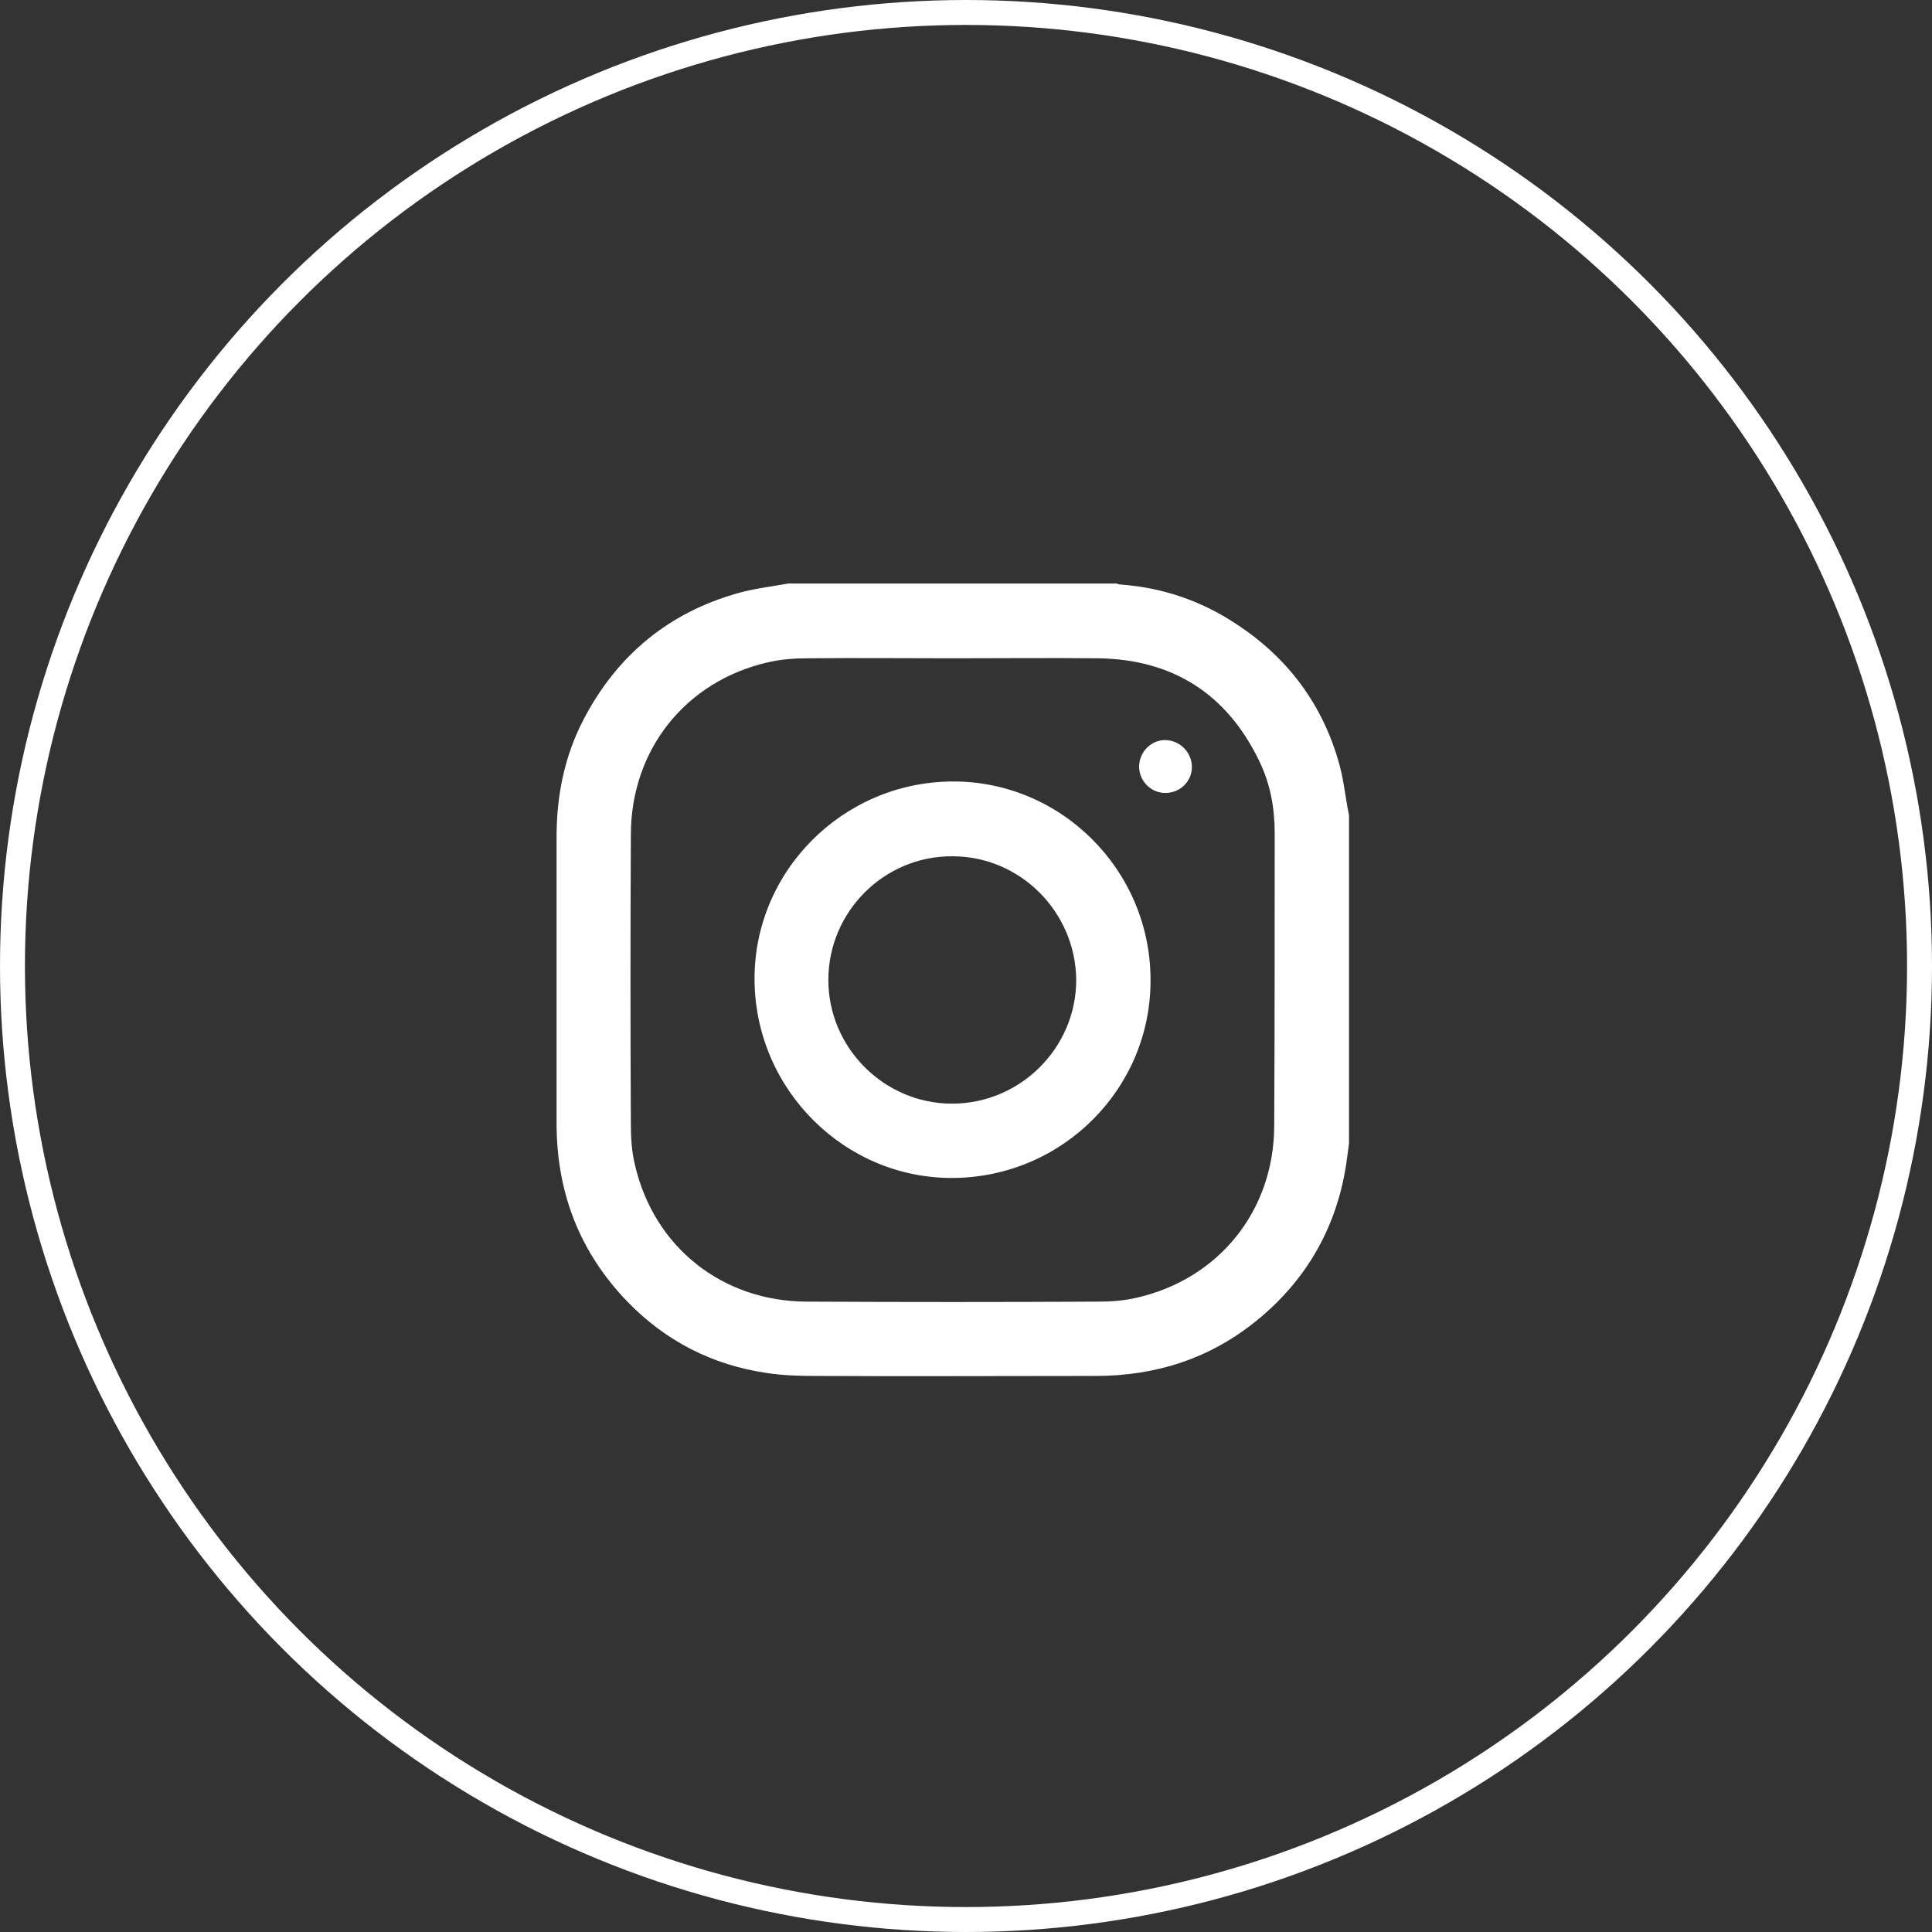
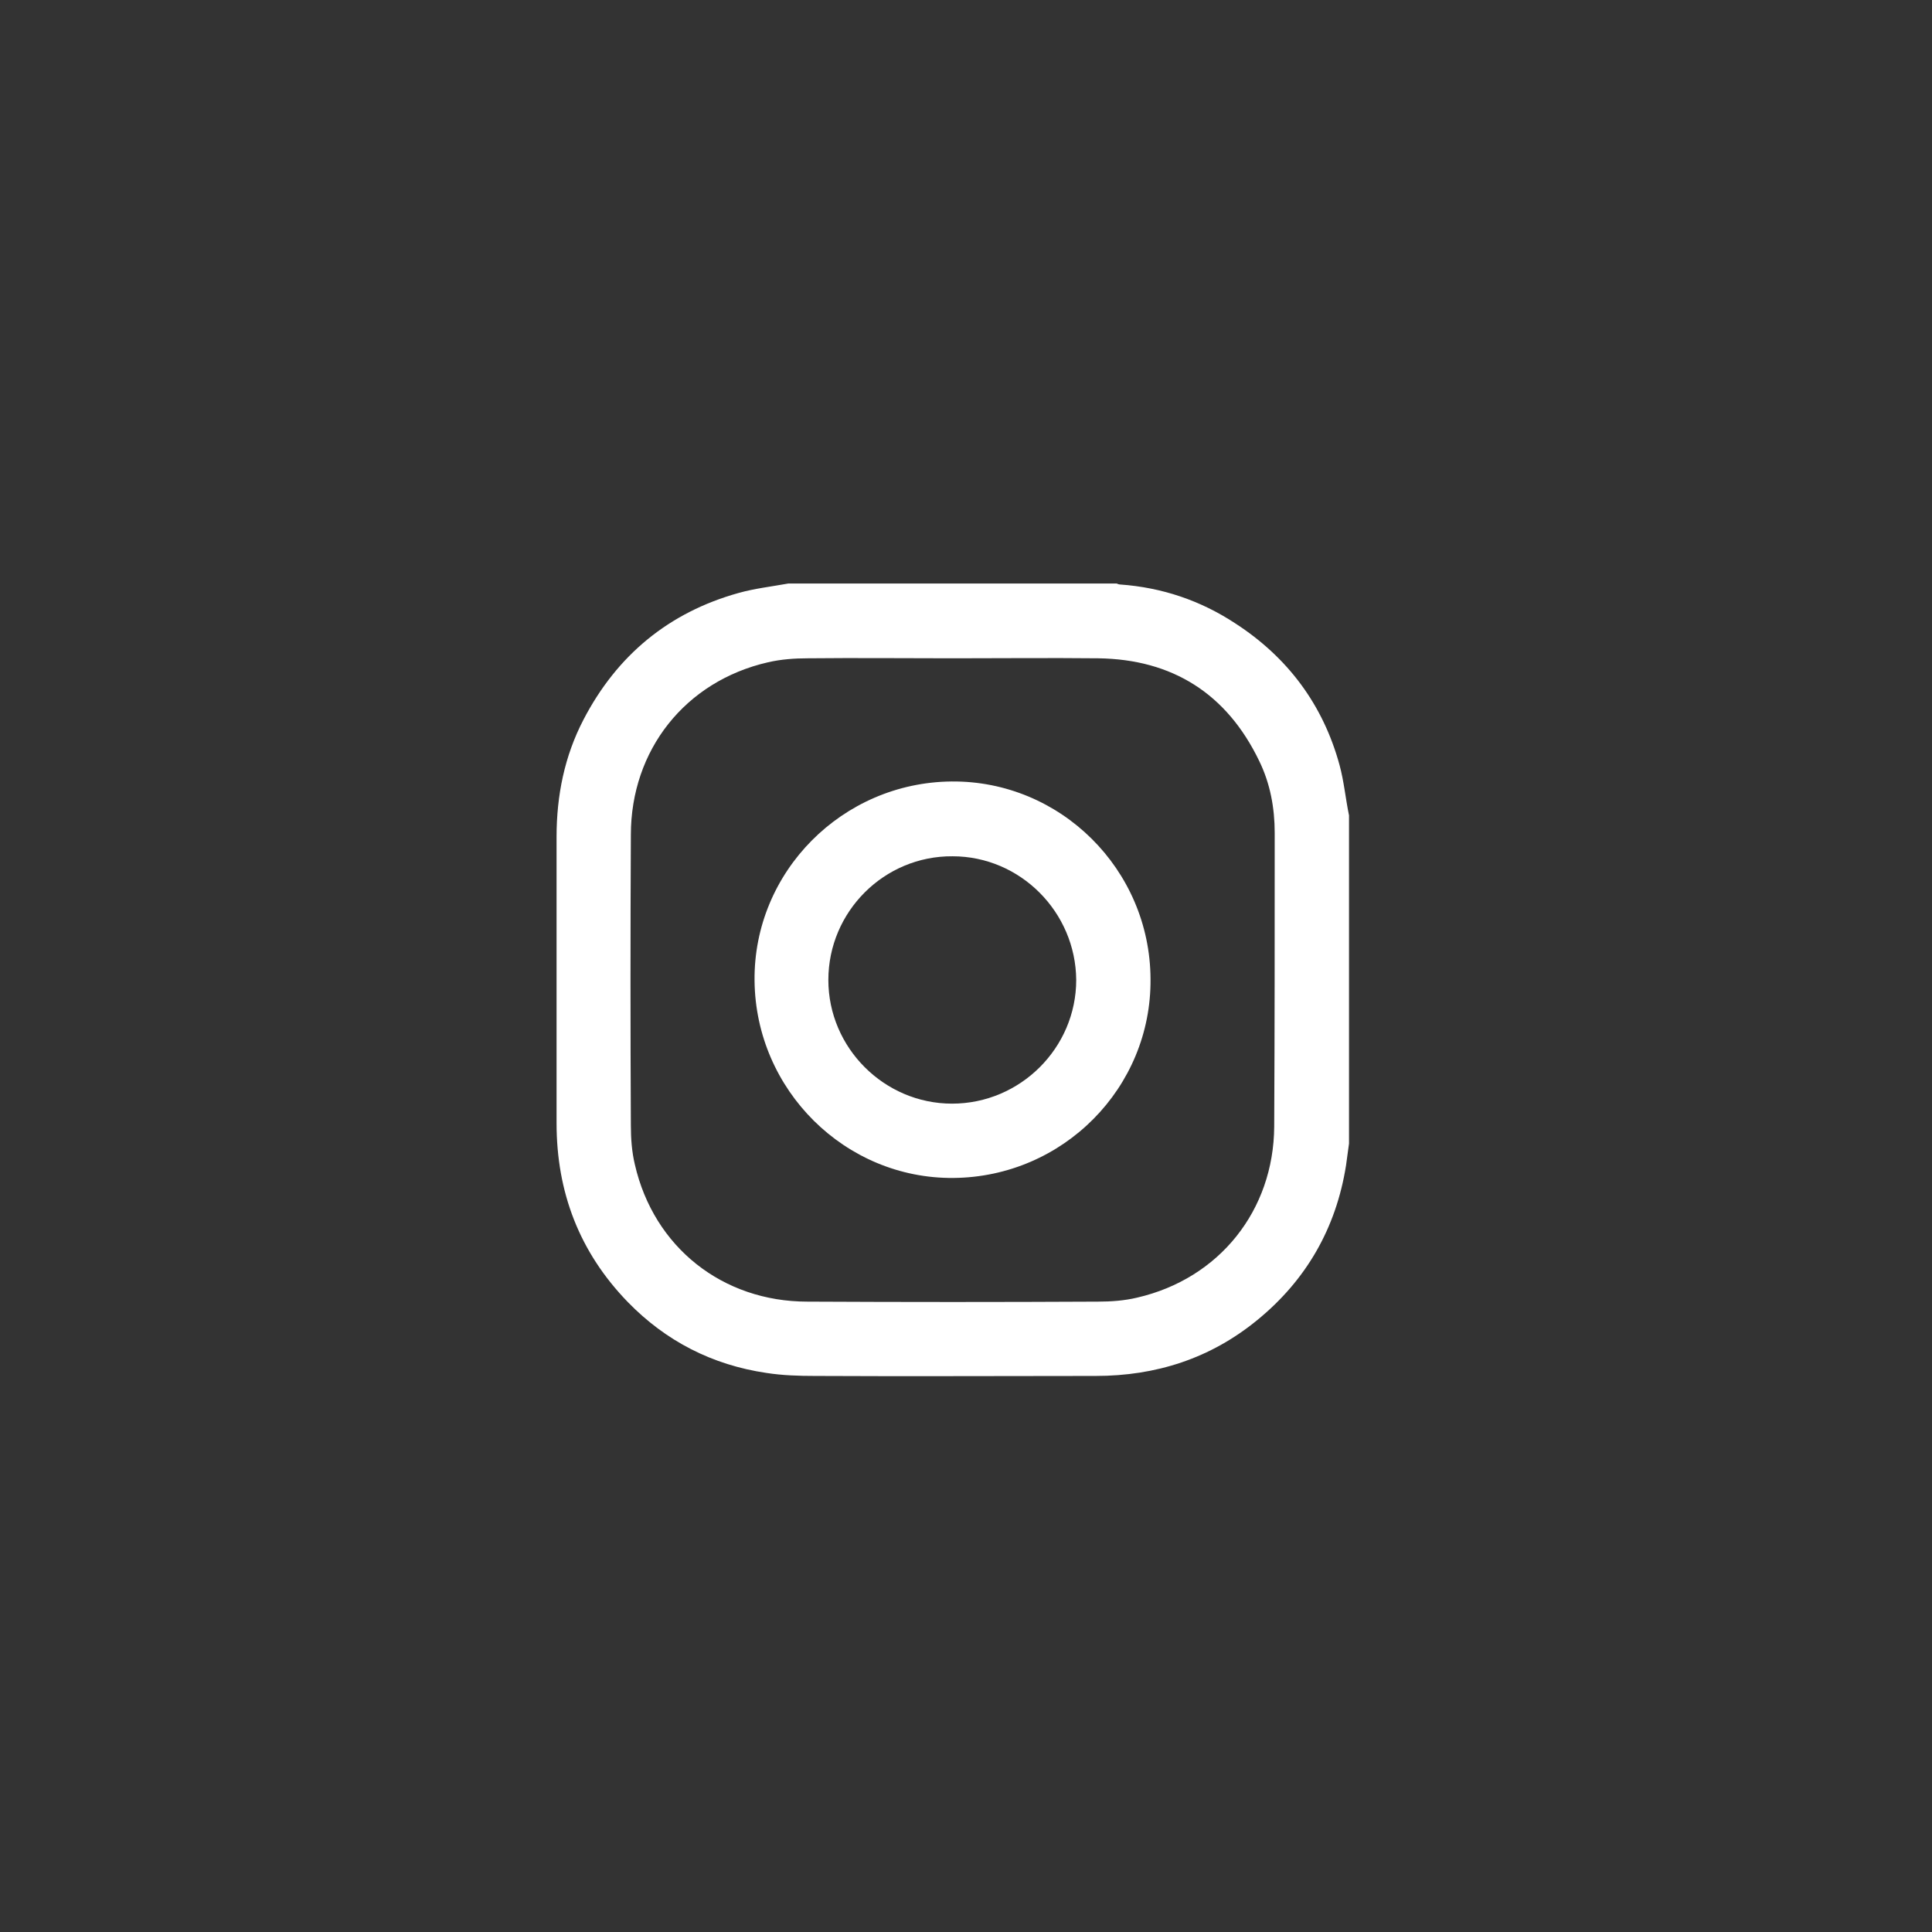
<svg xmlns="http://www.w3.org/2000/svg" version="1.1" id="Layer_1" x="0px" y="0px" viewBox="0 0 38.74 38.74" style="enable-background:new 0 0 38.74 38.74;" xml:space="preserve">
  <rect x="0" y="0" width="38.74" height="38.74" fill="#333333" stroke="none" />
  <style type="text/css">
	.st0{fill:#FFFFFF;}
	.st1{fill:none;stroke:#FFFFFF;stroke-width:0.5;stroke-miterlimit:10;}
</style>
  <g id="INWmvu.tif_00000026864963049870335920000003863704255421223318_">
    <g>
      <path class="st0" d="M26.86,15.34c-0.33-1.21-1.04-2.16-2.09-2.84c-0.7-0.46-1.47-0.72-2.31-0.78c-0.02,0-0.05-0.01-0.07-0.02    h-6.58c-0.33,0.06-0.68,0.1-1,0.19c-1.4,0.39-2.44,1.25-3.11,2.54c-0.38,0.73-0.54,1.52-0.54,2.35c0,1.91,0,3.83,0,5.74    c0,1.39,0.46,2.59,1.43,3.59c0.76,0.78,1.69,1.26,2.78,1.42c0.32,0.05,0.65,0.06,0.97,0.06c1.88,0.01,3.75,0,5.63,0    c1.21,0,2.3-0.35,3.24-1.12c0.98-0.8,1.58-1.84,1.78-3.1c0.02-0.15,0.04-0.29,0.06-0.44v-6.58    C26.98,16.01,26.95,15.67,26.86,15.34z M25.55,22.59c-0.01,1.68-1.1,3.05-2.75,3.43c-0.25,0.06-0.52,0.08-0.78,0.08    c-1.94,0.01-3.89,0.01-5.83,0c-1.7,0-3.08-1.09-3.46-2.75c-0.06-0.25-0.08-0.52-0.08-0.78c-0.01-1.94-0.01-3.89,0-5.83    c0-1.7,1.09-3.08,2.75-3.46c0.26-0.06,0.53-0.08,0.8-0.08c0.97-0.01,1.93,0,2.9,0c0.97,0,1.95-0.01,2.92,0    c1.49,0.02,2.58,0.71,3.23,2.06c0.22,0.45,0.31,0.94,0.31,1.44C25.56,18.66,25.56,20.63,25.55,22.59z" />
      <path class="st0" d="M19.08,15.67c-2.19,0.02-3.97,1.81-3.95,3.99c0.02,2.2,1.82,3.98,3.99,3.96c2.2-0.02,3.97-1.81,3.95-3.99    C23.06,17.43,21.26,15.65,19.08,15.67z M19.09,22.13c-1.36,0-2.48-1.12-2.48-2.48c0-1.37,1.12-2.49,2.49-2.48    c1.36,0,2.47,1.12,2.48,2.48C21.58,21.01,20.46,22.13,19.09,22.13z" />
-       <path class="st0" d="M23.9,15.38c0,0.29-0.24,0.52-0.53,0.52c-0.29,0-0.52-0.23-0.53-0.52c0-0.29,0.23-0.54,0.52-0.54    C23.66,14.84,23.9,15.09,23.9,15.38z" />
    </g>
  </g>
-   <circle class="st1" cx="19.37" cy="19.37" r="19.12" />
</svg>